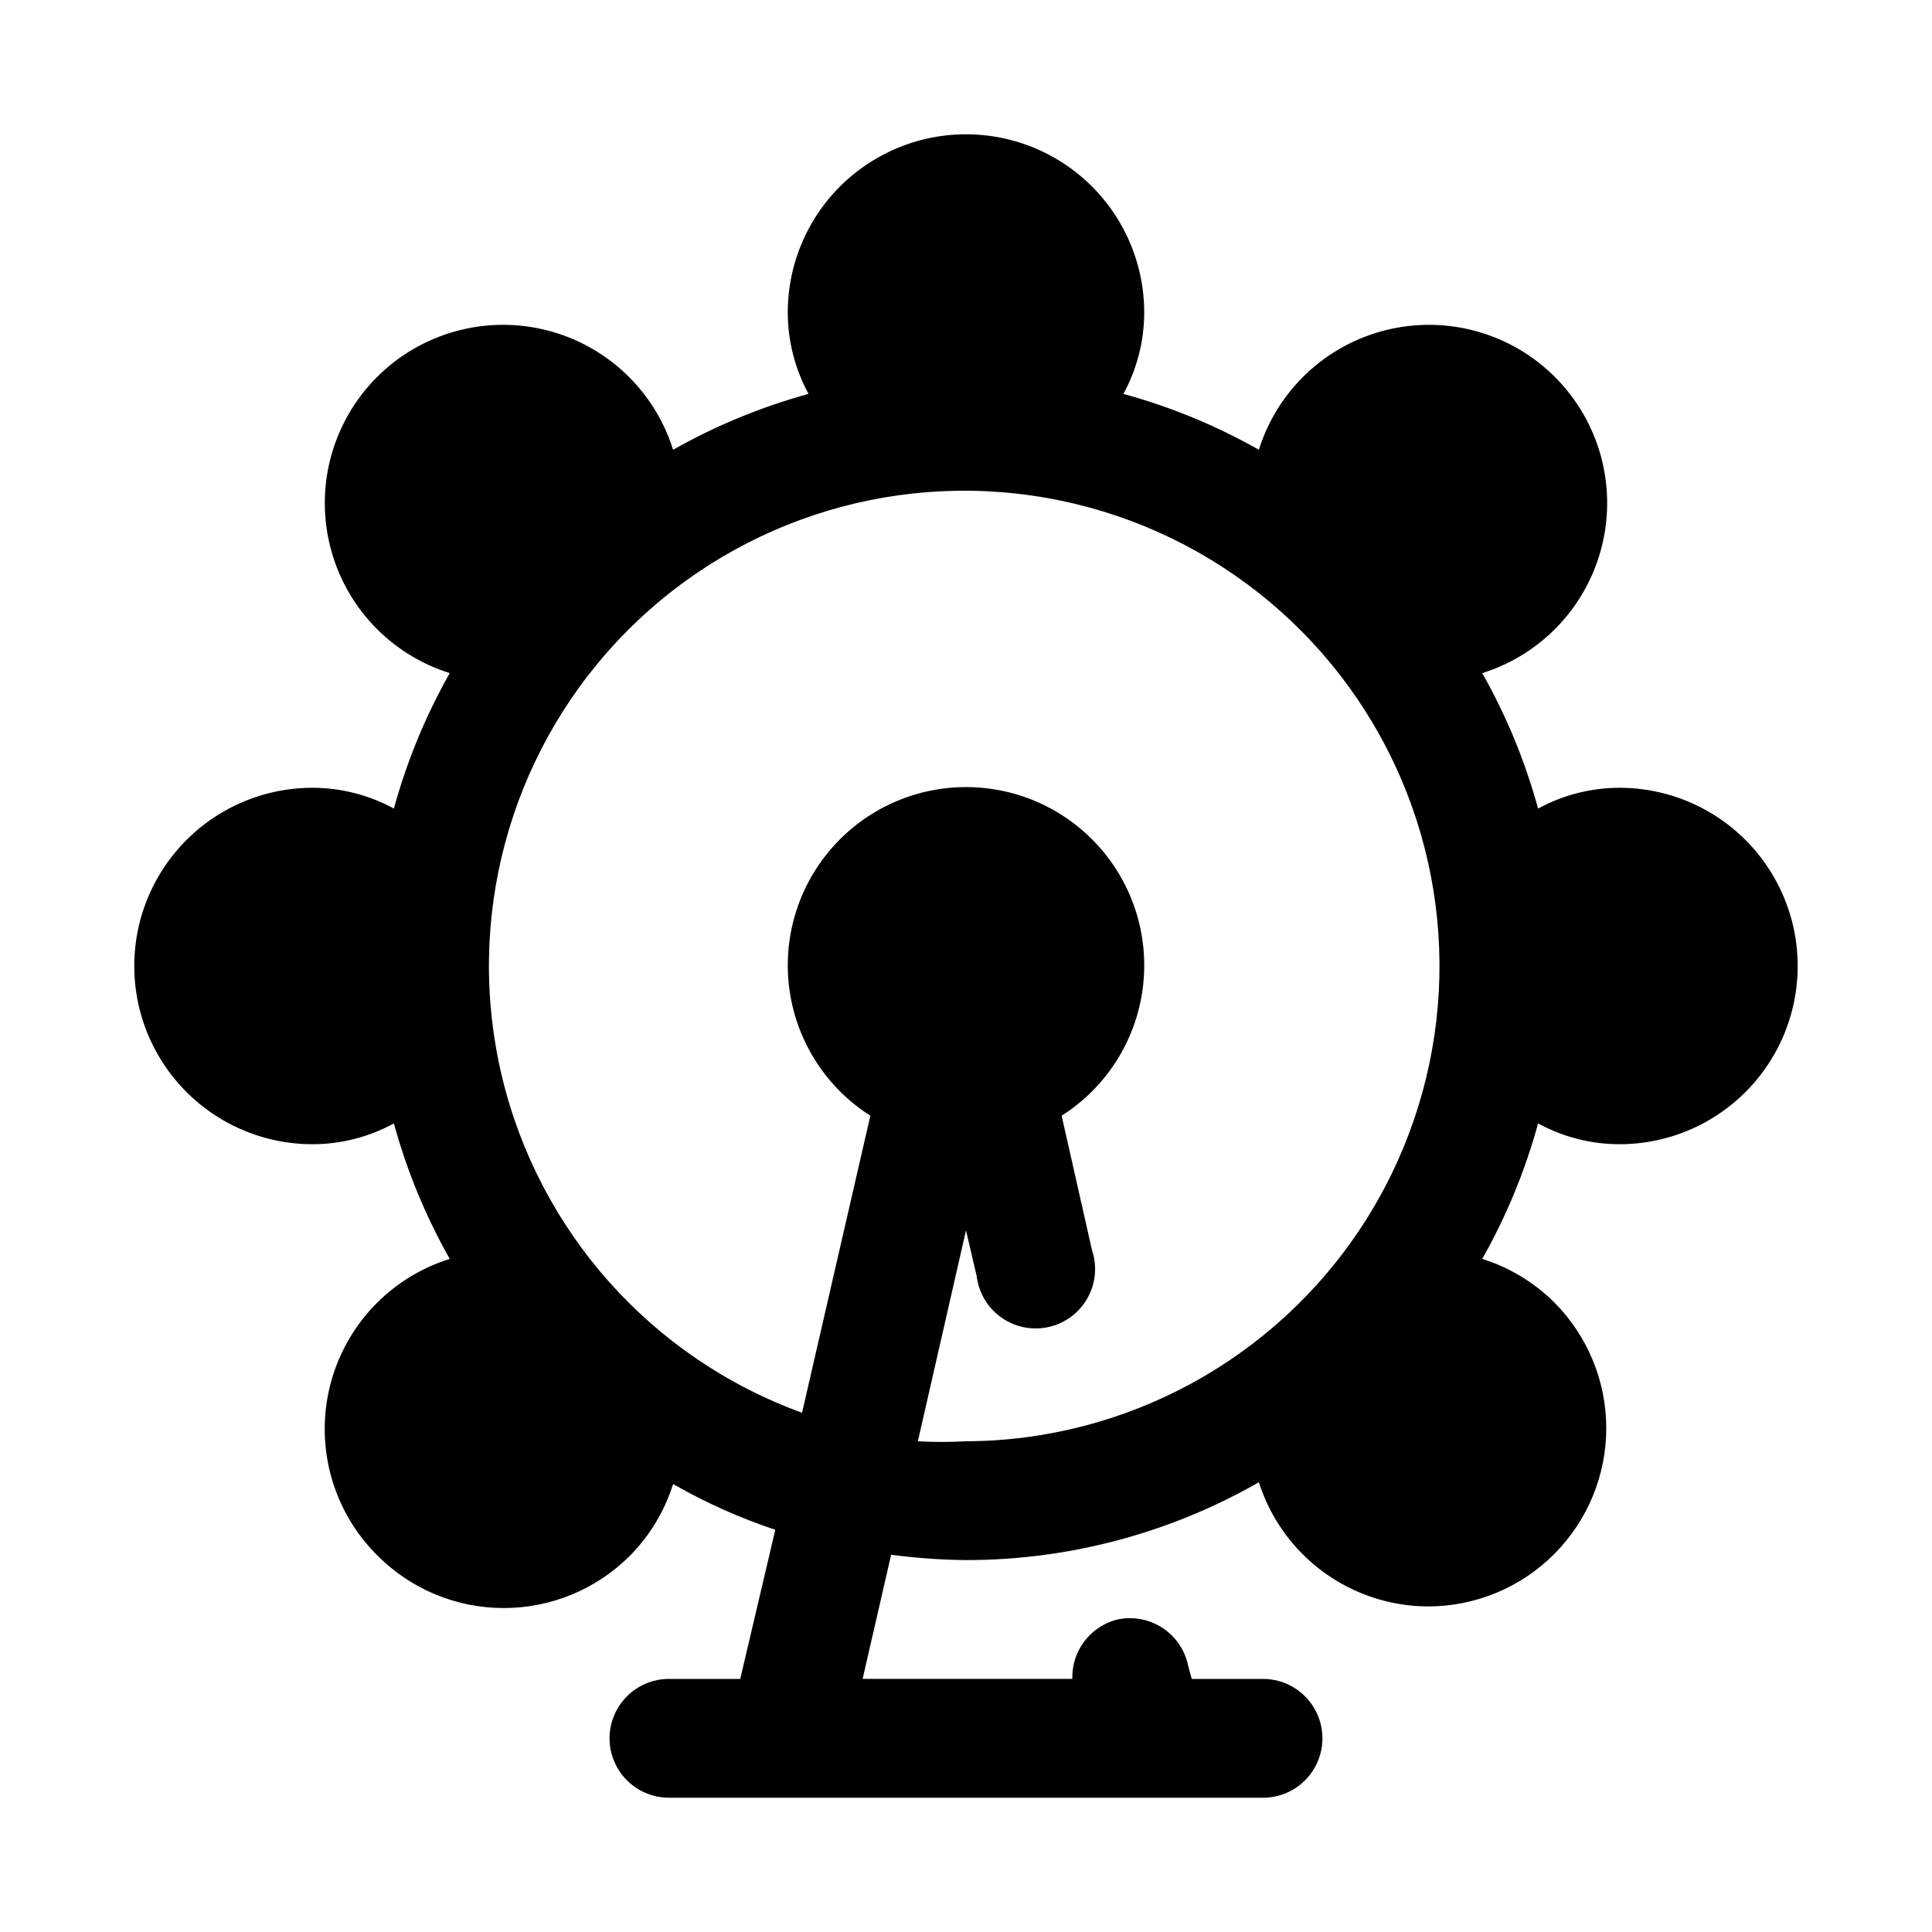
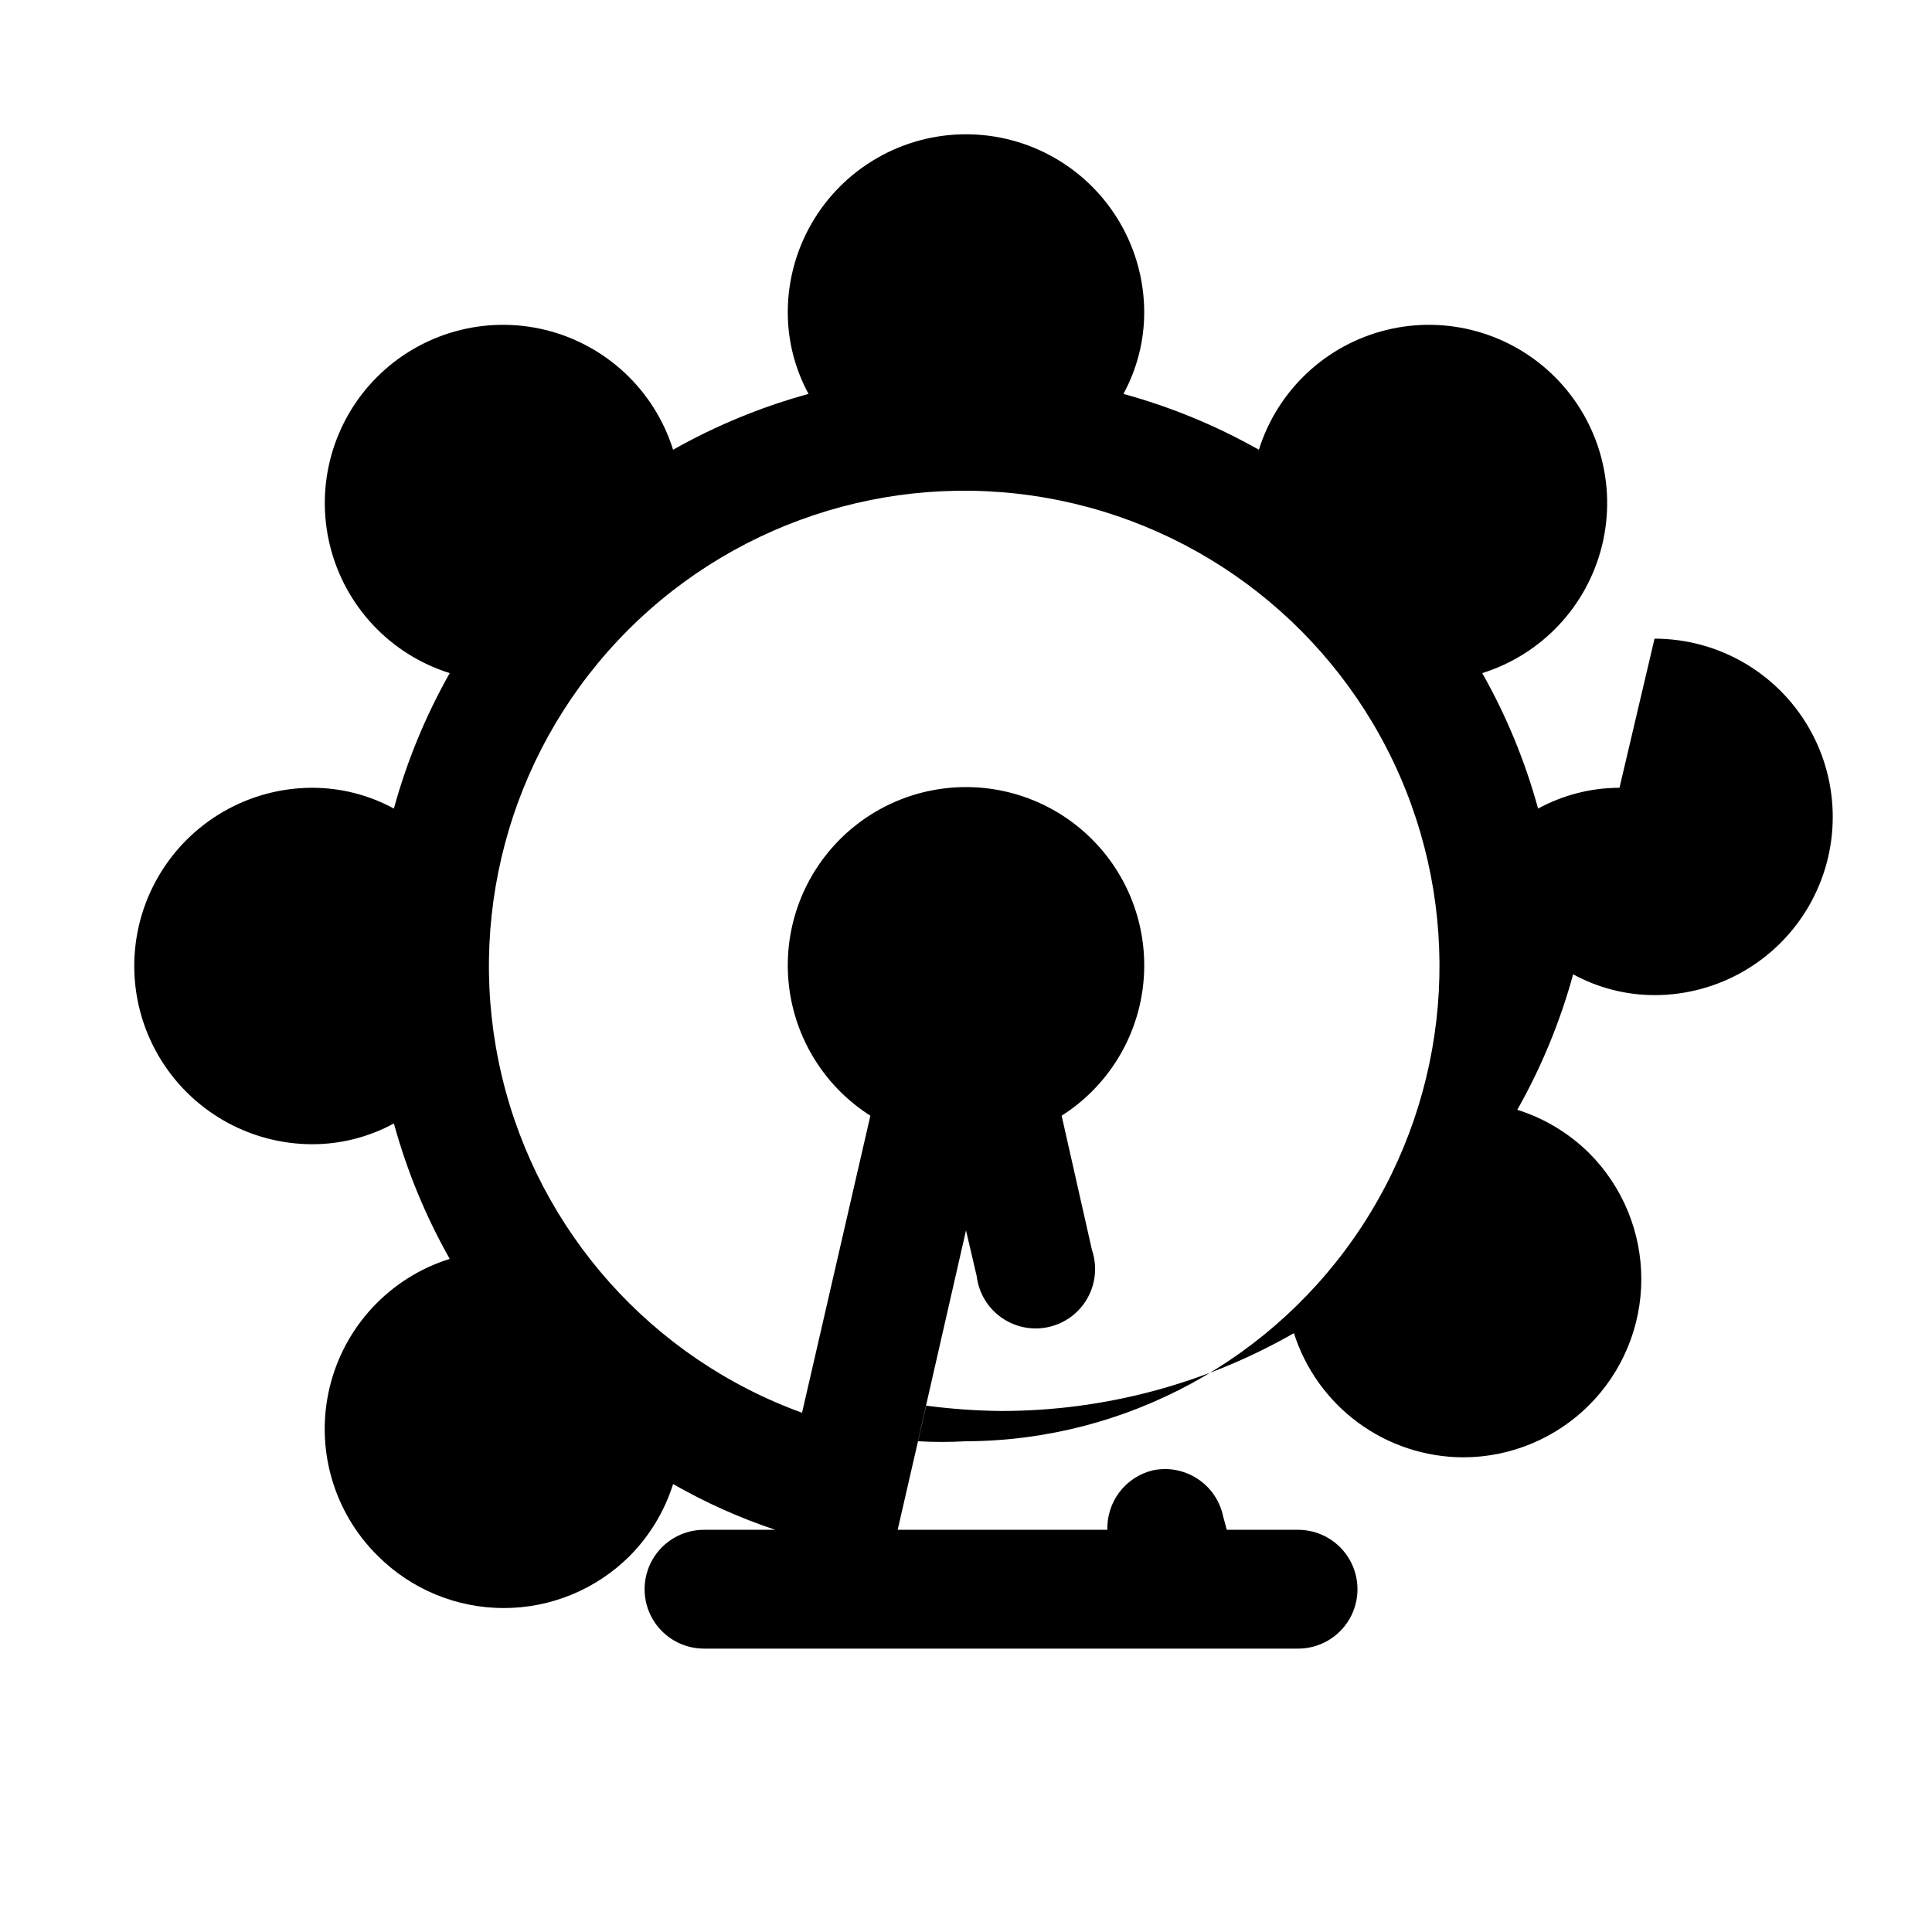
<svg xmlns="http://www.w3.org/2000/svg" fill="#000000" width="800px" height="800px" version="1.1" viewBox="144 144 512 512">
-   <path d="m573.18 352.77c-7.539 0.012-14.953 1.902-21.57 5.512-3.434-12.531-8.402-24.59-14.801-35.898 15.766-4.941 27.805-17.758 31.742-33.805 3.941-16.043-0.789-32.98-12.469-44.66-11.684-11.684-28.621-16.414-44.664-12.473s-28.863 15.977-33.805 31.742c-11.309-6.394-23.367-11.367-35.898-14.801 3.609-6.617 5.504-14.031 5.512-21.57 0-16.871-9.004-32.465-23.617-40.902s-32.617-8.438-47.23 0c-14.613 8.438-23.617 24.031-23.617 40.902 0.012 7.539 1.902 14.953 5.512 21.57-12.531 3.434-24.59 8.406-35.898 14.801-4.941-15.766-17.758-27.801-33.805-31.742-16.043-3.941-32.98 0.789-44.66 12.473-11.684 11.68-16.414 28.617-12.473 44.66 3.941 16.047 15.977 28.863 31.742 33.805-6.394 11.309-11.367 23.367-14.801 35.898-6.617-3.609-14.031-5.5-21.57-5.512-16.871 0-32.465 9.004-40.902 23.617-8.438 14.613-8.438 32.617 0 47.23s24.031 23.617 40.902 23.617c7.539-0.008 14.953-1.902 21.57-5.512 3.434 12.531 8.406 24.59 14.801 35.898-15.832 4.953-27.906 17.848-31.805 33.969-3.902 16.121 0.938 33.109 12.754 44.75 8.855 8.848 20.859 13.812 33.379 13.812 12.516 0 24.52-4.965 33.375-13.812 5.293-5.344 9.234-11.875 11.492-19.051 8.605 4.93 17.676 8.992 27.082 12.125l-9.289 39.516h-18.895c-5.625 0-10.82 3.004-13.633 7.875-2.812 4.871-2.812 10.871 0 15.742 2.812 4.871 8.008 7.871 13.633 7.871h157.44c5.625 0 10.824-3 13.633-7.871 2.812-4.871 2.812-10.871 0-15.742-2.809-4.871-8.008-7.875-13.633-7.875h-18.895l-0.945-3.465 0.004 0.004c-0.832-4.129-3.285-7.75-6.805-10.055-3.519-2.309-7.816-3.109-11.934-2.227-3.492 0.863-6.586 2.894-8.762 5.758-2.176 2.867-3.309 6.391-3.203 9.984h-55.574l7.559-32.906-0.004 0.004c6.578 0.875 13.203 1.348 19.84 1.414 27.227 0.012 53.984-7.102 77.617-20.625 3.031 9.531 9.012 17.852 17.074 23.762 8.062 5.914 17.797 9.117 27.797 9.145 12.516-0.012 24.52-4.992 33.367-13.848 8.852-8.855 13.82-20.859 13.824-33.379 0-12.52-4.969-24.523-13.816-33.383-5.344-5.293-11.875-9.234-19.051-11.492 6.398-11.309 11.367-23.367 14.801-35.898 6.617 3.609 14.031 5.504 21.57 5.512 16.875 0 32.465-9.004 40.902-23.617s8.438-32.617 0-47.23c-8.438-14.613-24.027-23.617-40.902-23.617zm-173.18 173.18c-4.25 0.238-8.508 0.238-12.754 0l12.754-55.891 2.832 12.121v0.004c0.531 4.426 2.914 8.422 6.559 10.988 3.644 2.57 8.207 3.477 12.555 2.488 4.352-0.984 8.078-3.769 10.254-7.66 2.18-3.891 2.609-8.523 1.176-12.746l-8.031-35.582h0.004c11.582-7.363 19.387-19.402 21.383-32.984 1.992-13.578-2.016-27.355-10.988-37.742-8.973-10.387-22.02-16.359-35.742-16.359-13.727 0-26.773 5.973-35.746 16.359-8.973 10.387-12.98 24.164-10.984 37.742 1.996 13.582 9.801 25.621 21.383 32.984l-18.105 78.719v0.004c-39.828-14.457-69.719-47.969-79.547-89.18-9.824-41.215 1.727-84.605 30.746-115.48 29.016-30.871 71.613-45.086 113.36-37.824 41.742 7.258 77.035 35.02 93.926 73.875 16.895 38.855 13.117 83.602-10.047 119.08-23.164 35.473-62.613 56.926-104.98 57.086z" />
+   <path d="m573.18 352.77c-7.539 0.012-14.953 1.902-21.57 5.512-3.434-12.531-8.402-24.59-14.801-35.898 15.766-4.941 27.805-17.758 31.742-33.805 3.941-16.043-0.789-32.98-12.469-44.66-11.684-11.684-28.621-16.414-44.664-12.473s-28.863 15.977-33.805 31.742c-11.309-6.394-23.367-11.367-35.898-14.801 3.609-6.617 5.504-14.031 5.512-21.57 0-16.871-9.004-32.465-23.617-40.902s-32.617-8.438-47.23 0c-14.613 8.438-23.617 24.031-23.617 40.902 0.012 7.539 1.902 14.953 5.512 21.57-12.531 3.434-24.59 8.406-35.898 14.801-4.941-15.766-17.758-27.801-33.805-31.742-16.043-3.941-32.98 0.789-44.66 12.473-11.684 11.68-16.414 28.617-12.473 44.66 3.941 16.047 15.977 28.863 31.742 33.805-6.394 11.309-11.367 23.367-14.801 35.898-6.617-3.609-14.031-5.5-21.57-5.512-16.871 0-32.465 9.004-40.902 23.617-8.438 14.613-8.438 32.617 0 47.23s24.031 23.617 40.902 23.617c7.539-0.008 14.953-1.902 21.57-5.512 3.434 12.531 8.406 24.59 14.801 35.898-15.832 4.953-27.906 17.848-31.805 33.969-3.902 16.121 0.938 33.109 12.754 44.75 8.855 8.848 20.859 13.812 33.379 13.812 12.516 0 24.52-4.965 33.375-13.812 5.293-5.344 9.234-11.875 11.492-19.051 8.605 4.93 17.676 8.992 27.082 12.125h-18.895c-5.625 0-10.82 3.004-13.633 7.875-2.812 4.871-2.812 10.871 0 15.742 2.812 4.871 8.008 7.871 13.633 7.871h157.44c5.625 0 10.824-3 13.633-7.871 2.812-4.871 2.812-10.871 0-15.742-2.809-4.871-8.008-7.875-13.633-7.875h-18.895l-0.945-3.465 0.004 0.004c-0.832-4.129-3.285-7.75-6.805-10.055-3.519-2.309-7.816-3.109-11.934-2.227-3.492 0.863-6.586 2.894-8.762 5.758-2.176 2.867-3.309 6.391-3.203 9.984h-55.574l7.559-32.906-0.004 0.004c6.578 0.875 13.203 1.348 19.84 1.414 27.227 0.012 53.984-7.102 77.617-20.625 3.031 9.531 9.012 17.852 17.074 23.762 8.062 5.914 17.797 9.117 27.797 9.145 12.516-0.012 24.52-4.992 33.367-13.848 8.852-8.855 13.82-20.859 13.824-33.379 0-12.52-4.969-24.523-13.816-33.383-5.344-5.293-11.875-9.234-19.051-11.492 6.398-11.309 11.367-23.367 14.801-35.898 6.617 3.609 14.031 5.504 21.57 5.512 16.875 0 32.465-9.004 40.902-23.617s8.438-32.617 0-47.23c-8.438-14.613-24.027-23.617-40.902-23.617zm-173.18 173.18c-4.25 0.238-8.508 0.238-12.754 0l12.754-55.891 2.832 12.121v0.004c0.531 4.426 2.914 8.422 6.559 10.988 3.644 2.57 8.207 3.477 12.555 2.488 4.352-0.984 8.078-3.769 10.254-7.66 2.18-3.891 2.609-8.523 1.176-12.746l-8.031-35.582h0.004c11.582-7.363 19.387-19.402 21.383-32.984 1.992-13.578-2.016-27.355-10.988-37.742-8.973-10.387-22.02-16.359-35.742-16.359-13.727 0-26.773 5.973-35.746 16.359-8.973 10.387-12.98 24.164-10.984 37.742 1.996 13.582 9.801 25.621 21.383 32.984l-18.105 78.719v0.004c-39.828-14.457-69.719-47.969-79.547-89.18-9.824-41.215 1.727-84.605 30.746-115.48 29.016-30.871 71.613-45.086 113.36-37.824 41.742 7.258 77.035 35.02 93.926 73.875 16.895 38.855 13.117 83.602-10.047 119.08-23.164 35.473-62.613 56.926-104.98 57.086z" />
</svg>